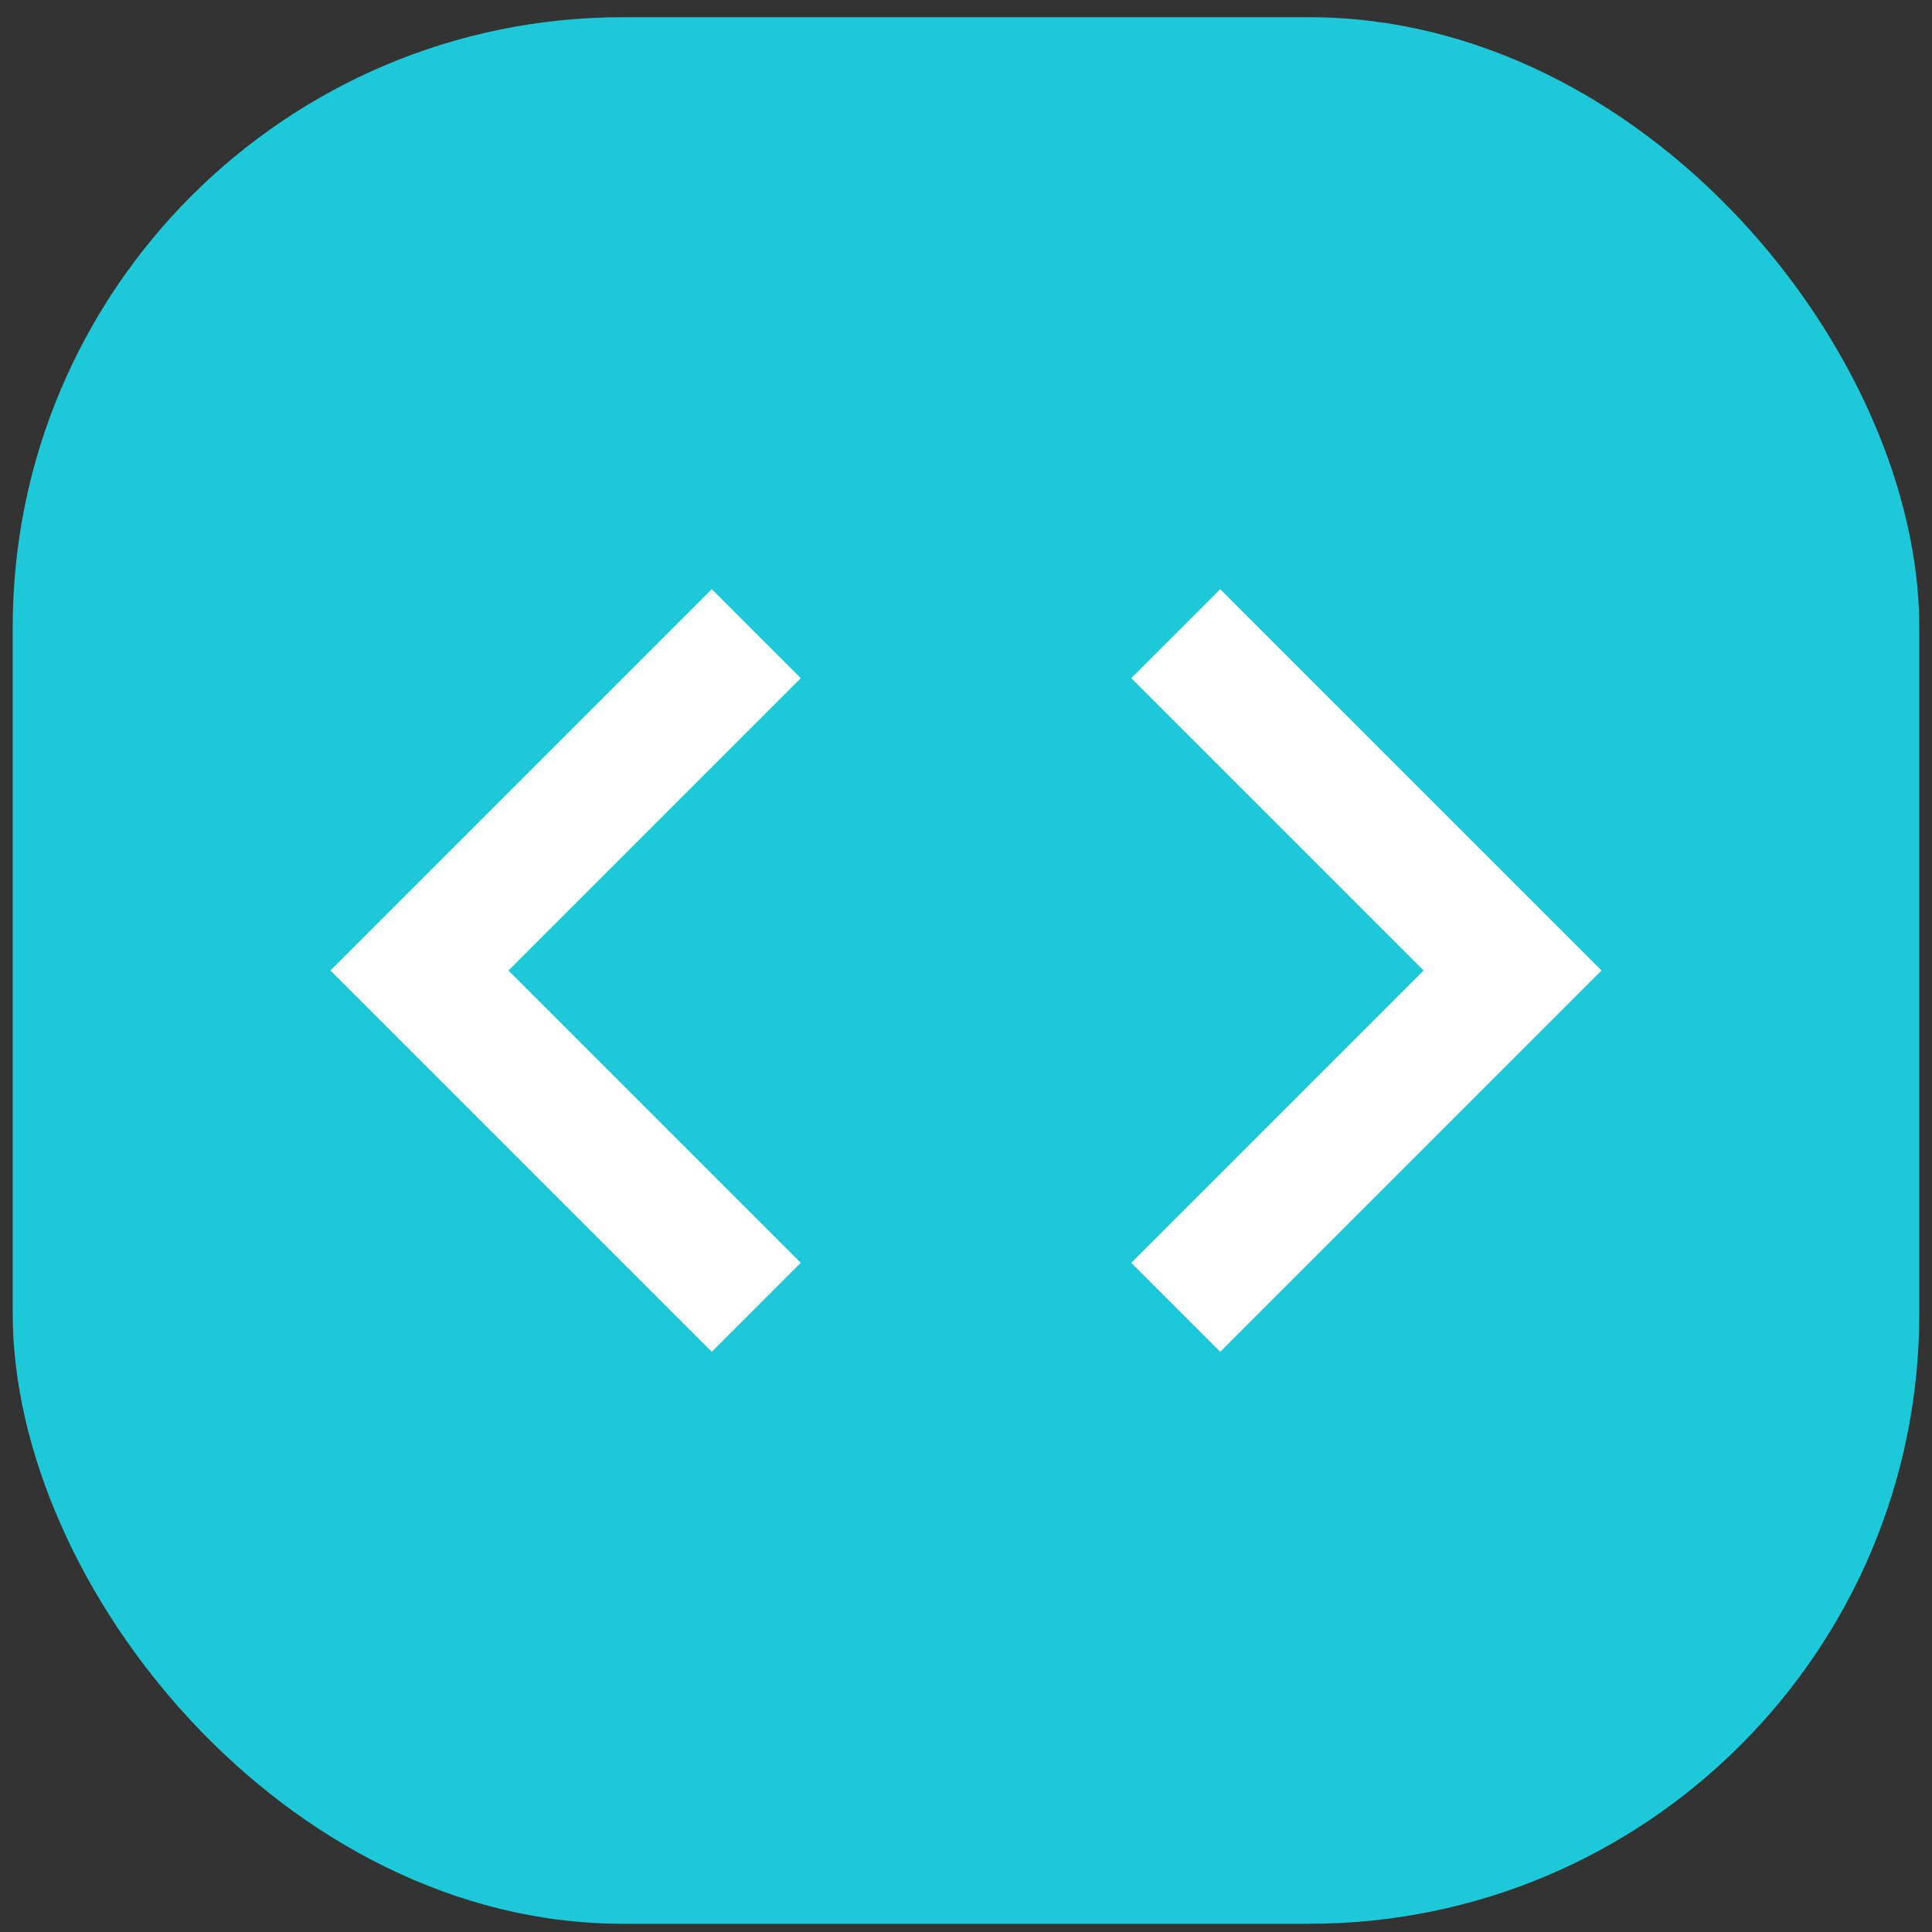
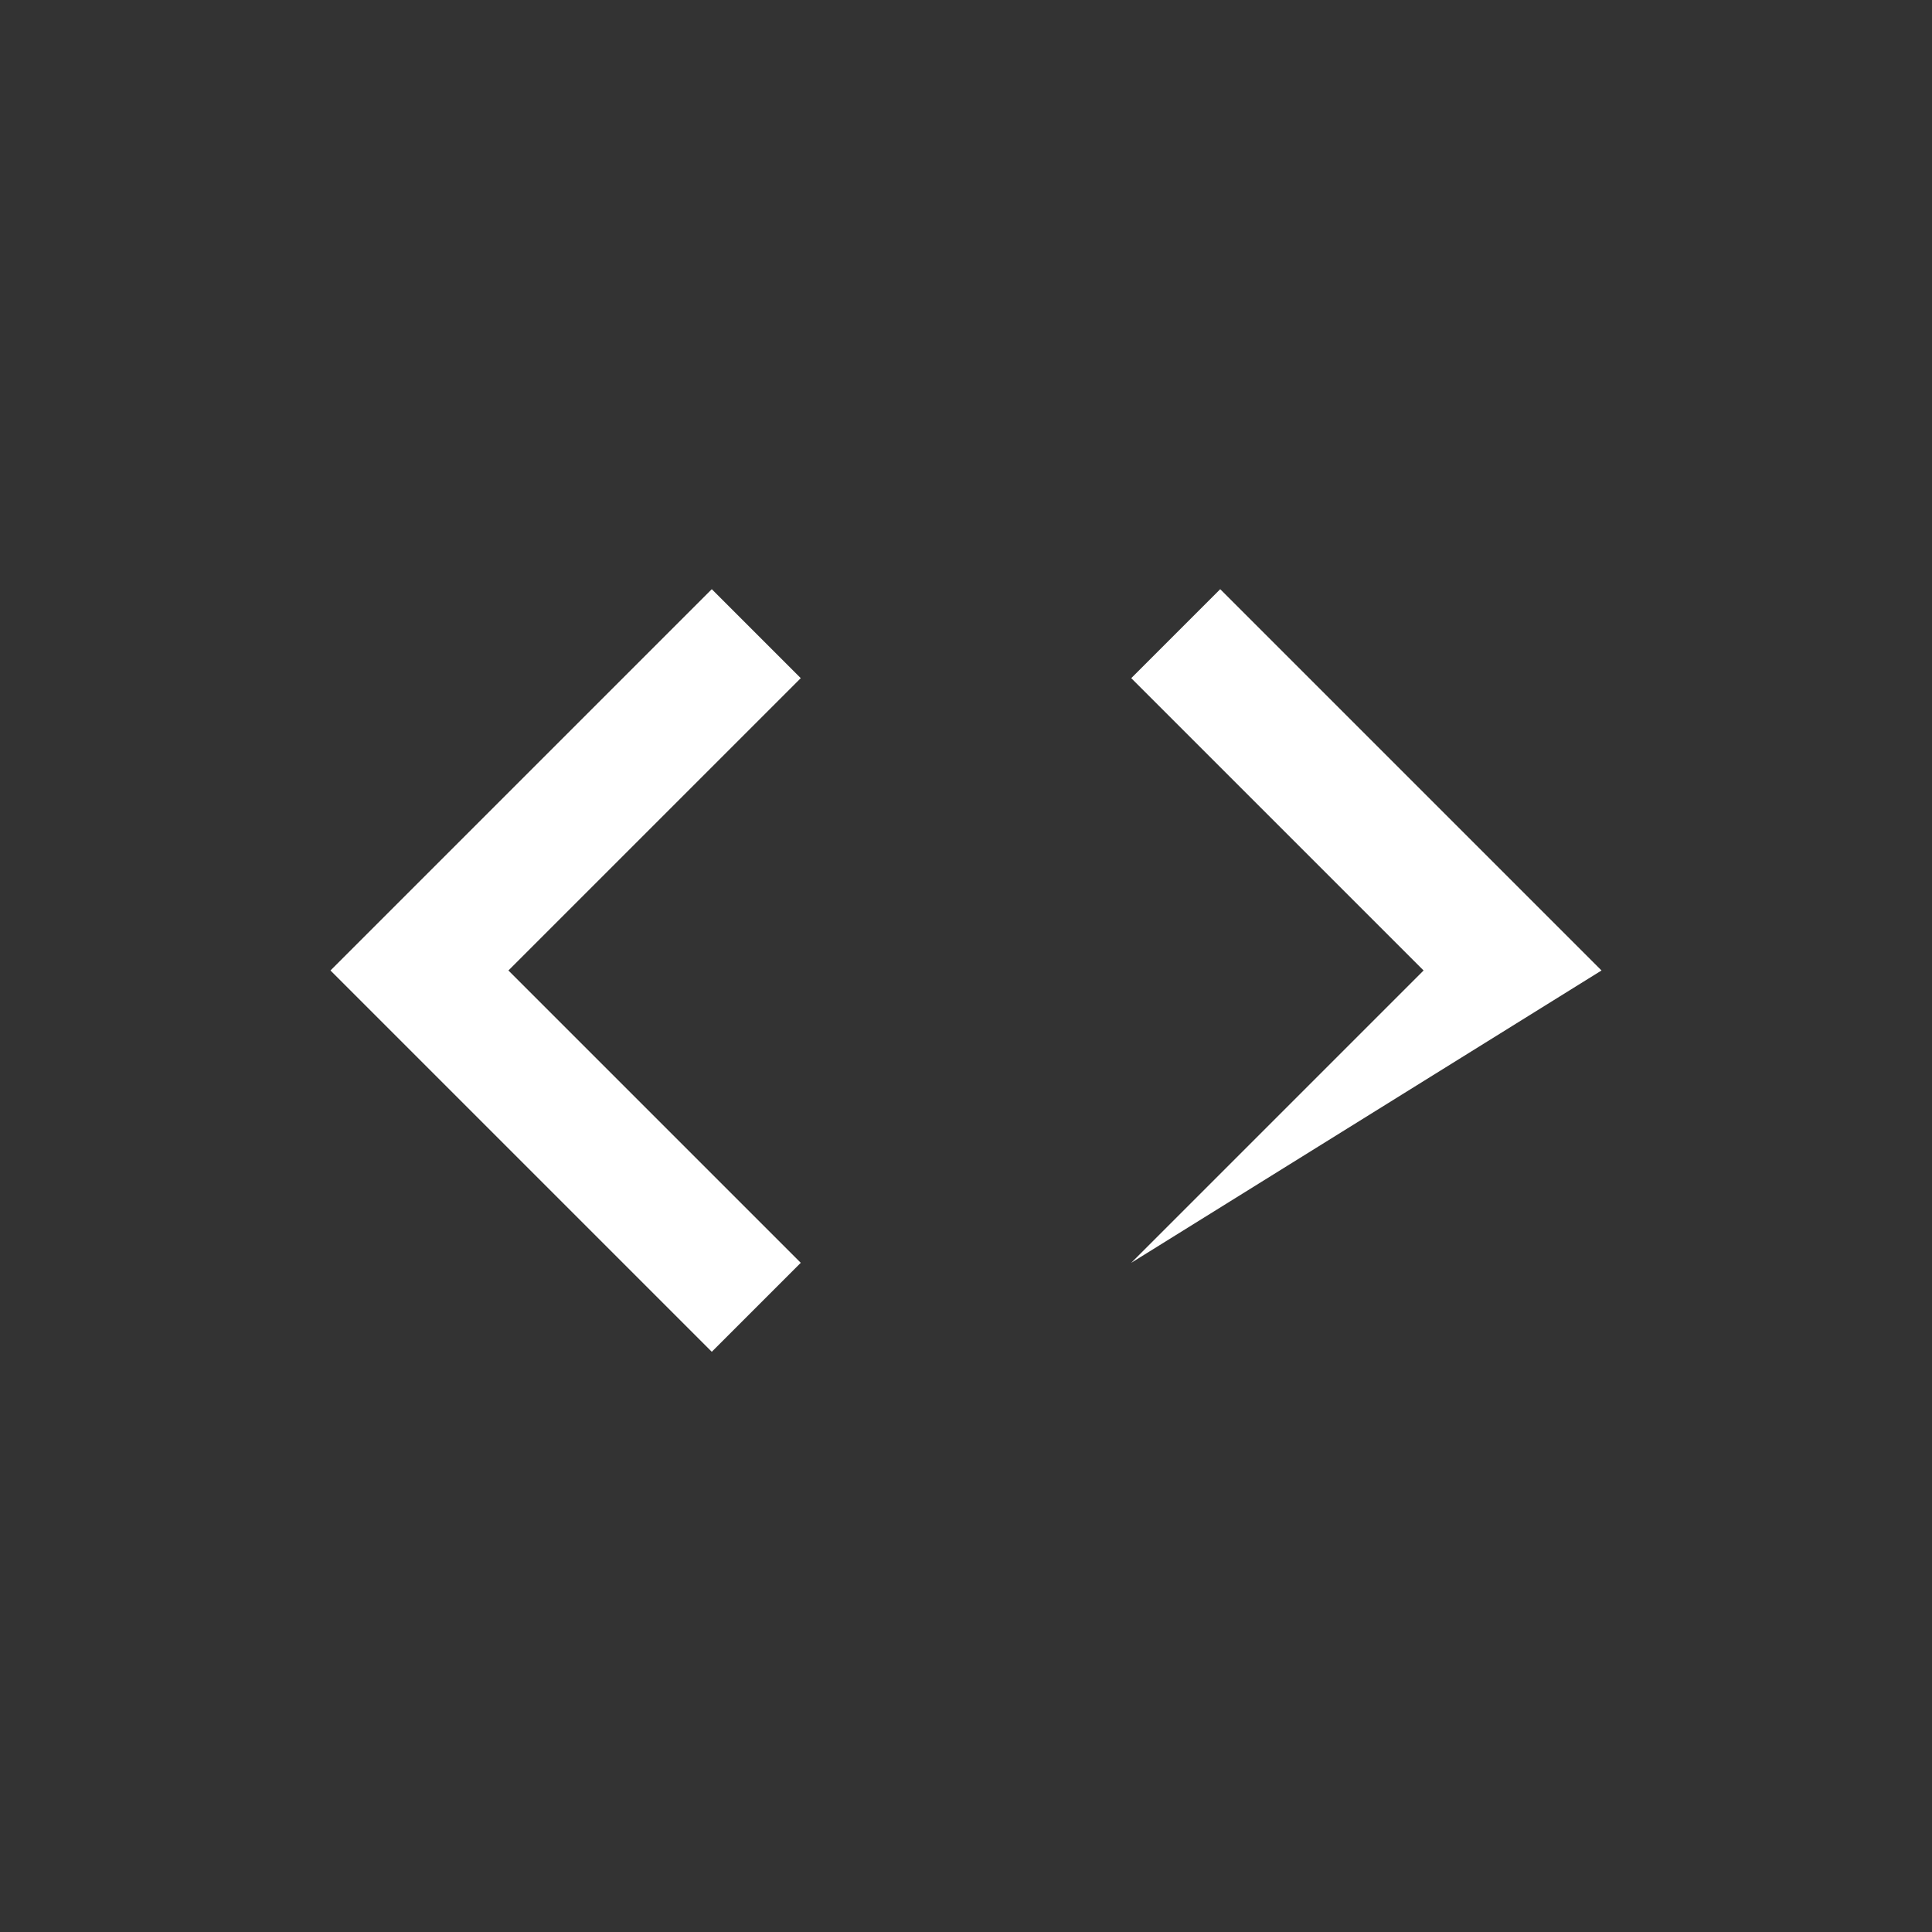
<svg xmlns="http://www.w3.org/2000/svg" width="76" height="76" viewBox="0 0 76 76" fill="none">
  <rect x="0" y="0" width="76" height="76" fill="#333333" stroke="none" />
-   <rect x="0.5" y="0.677" width="75" height="75" rx="24" fill="#1DC9D8" />
-   <path d="M31.5 49.676L20 38.176L31.5 26.677L28 23.177L13 38.176L28 53.176L31.5 49.676ZM44.5 49.676L56 38.176L44.5 26.677L48 23.177L63 38.176L48 53.176L44.5 49.676Z" fill="white" />
+   <path d="M31.5 49.676L20 38.176L31.5 26.677L28 23.177L13 38.176L28 53.176L31.5 49.676ZM44.5 49.676L56 38.176L44.5 26.677L48 23.177L63 38.176L44.5 49.676Z" fill="white" />
</svg>